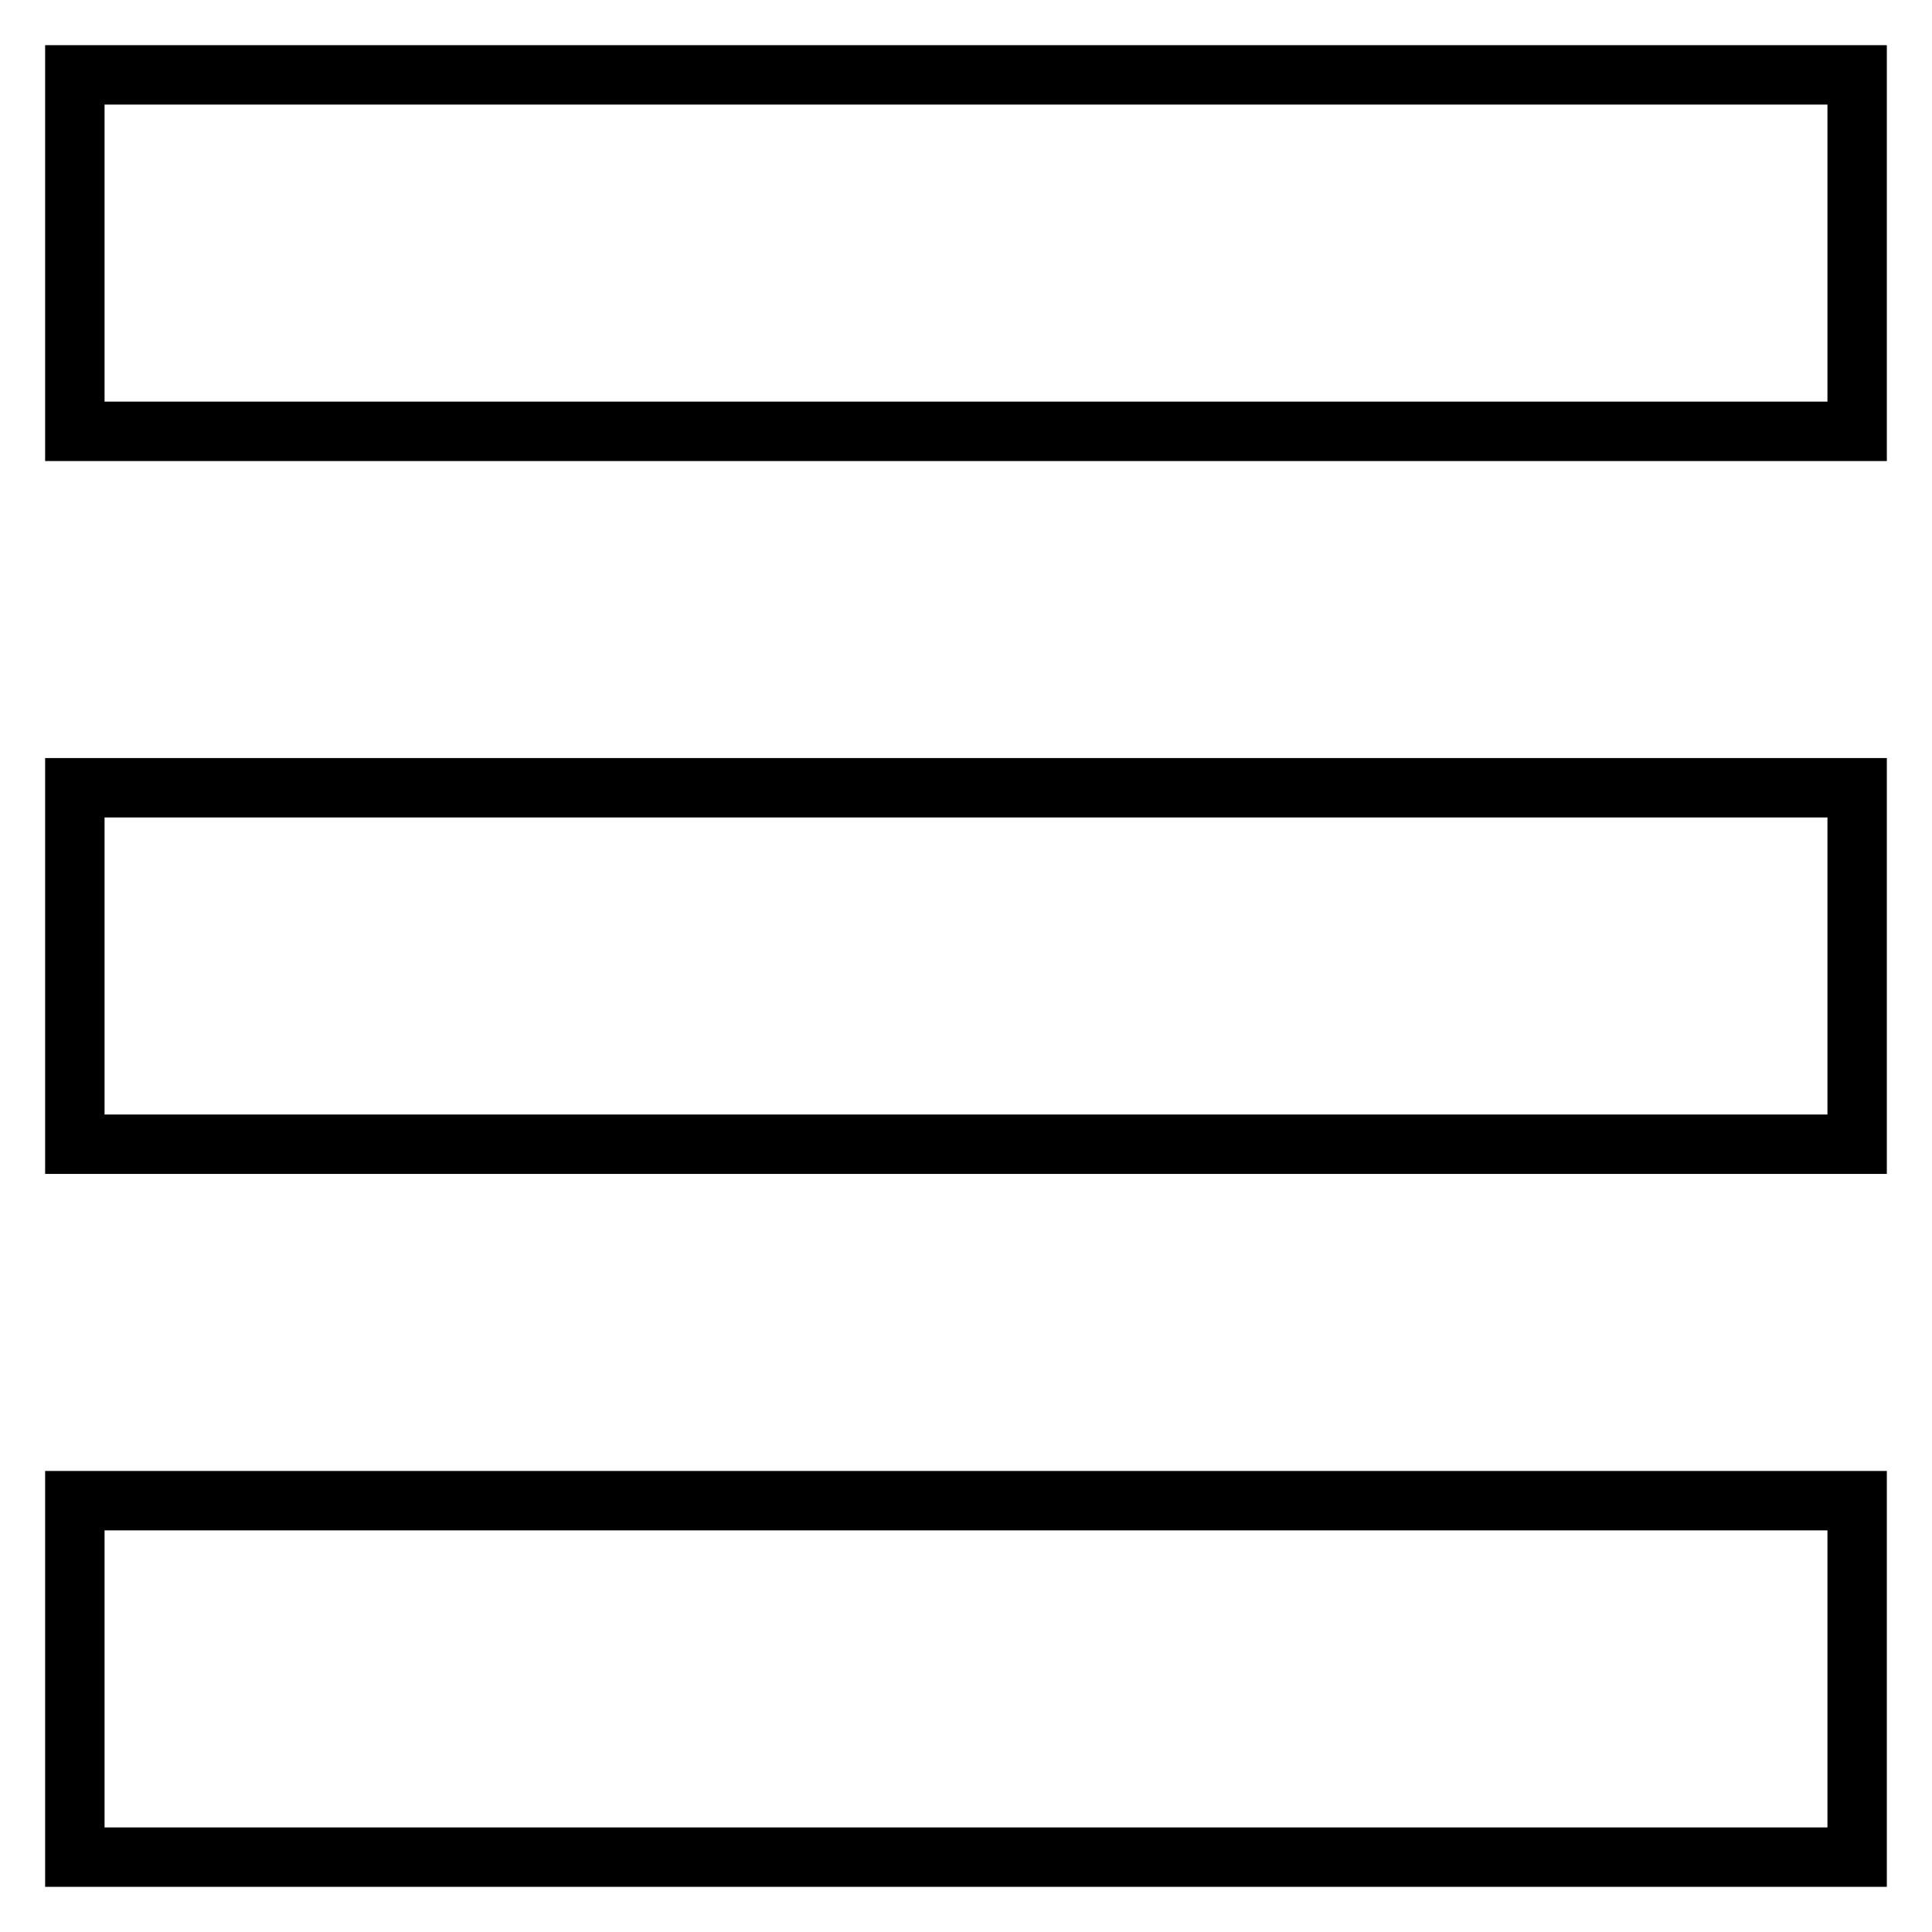
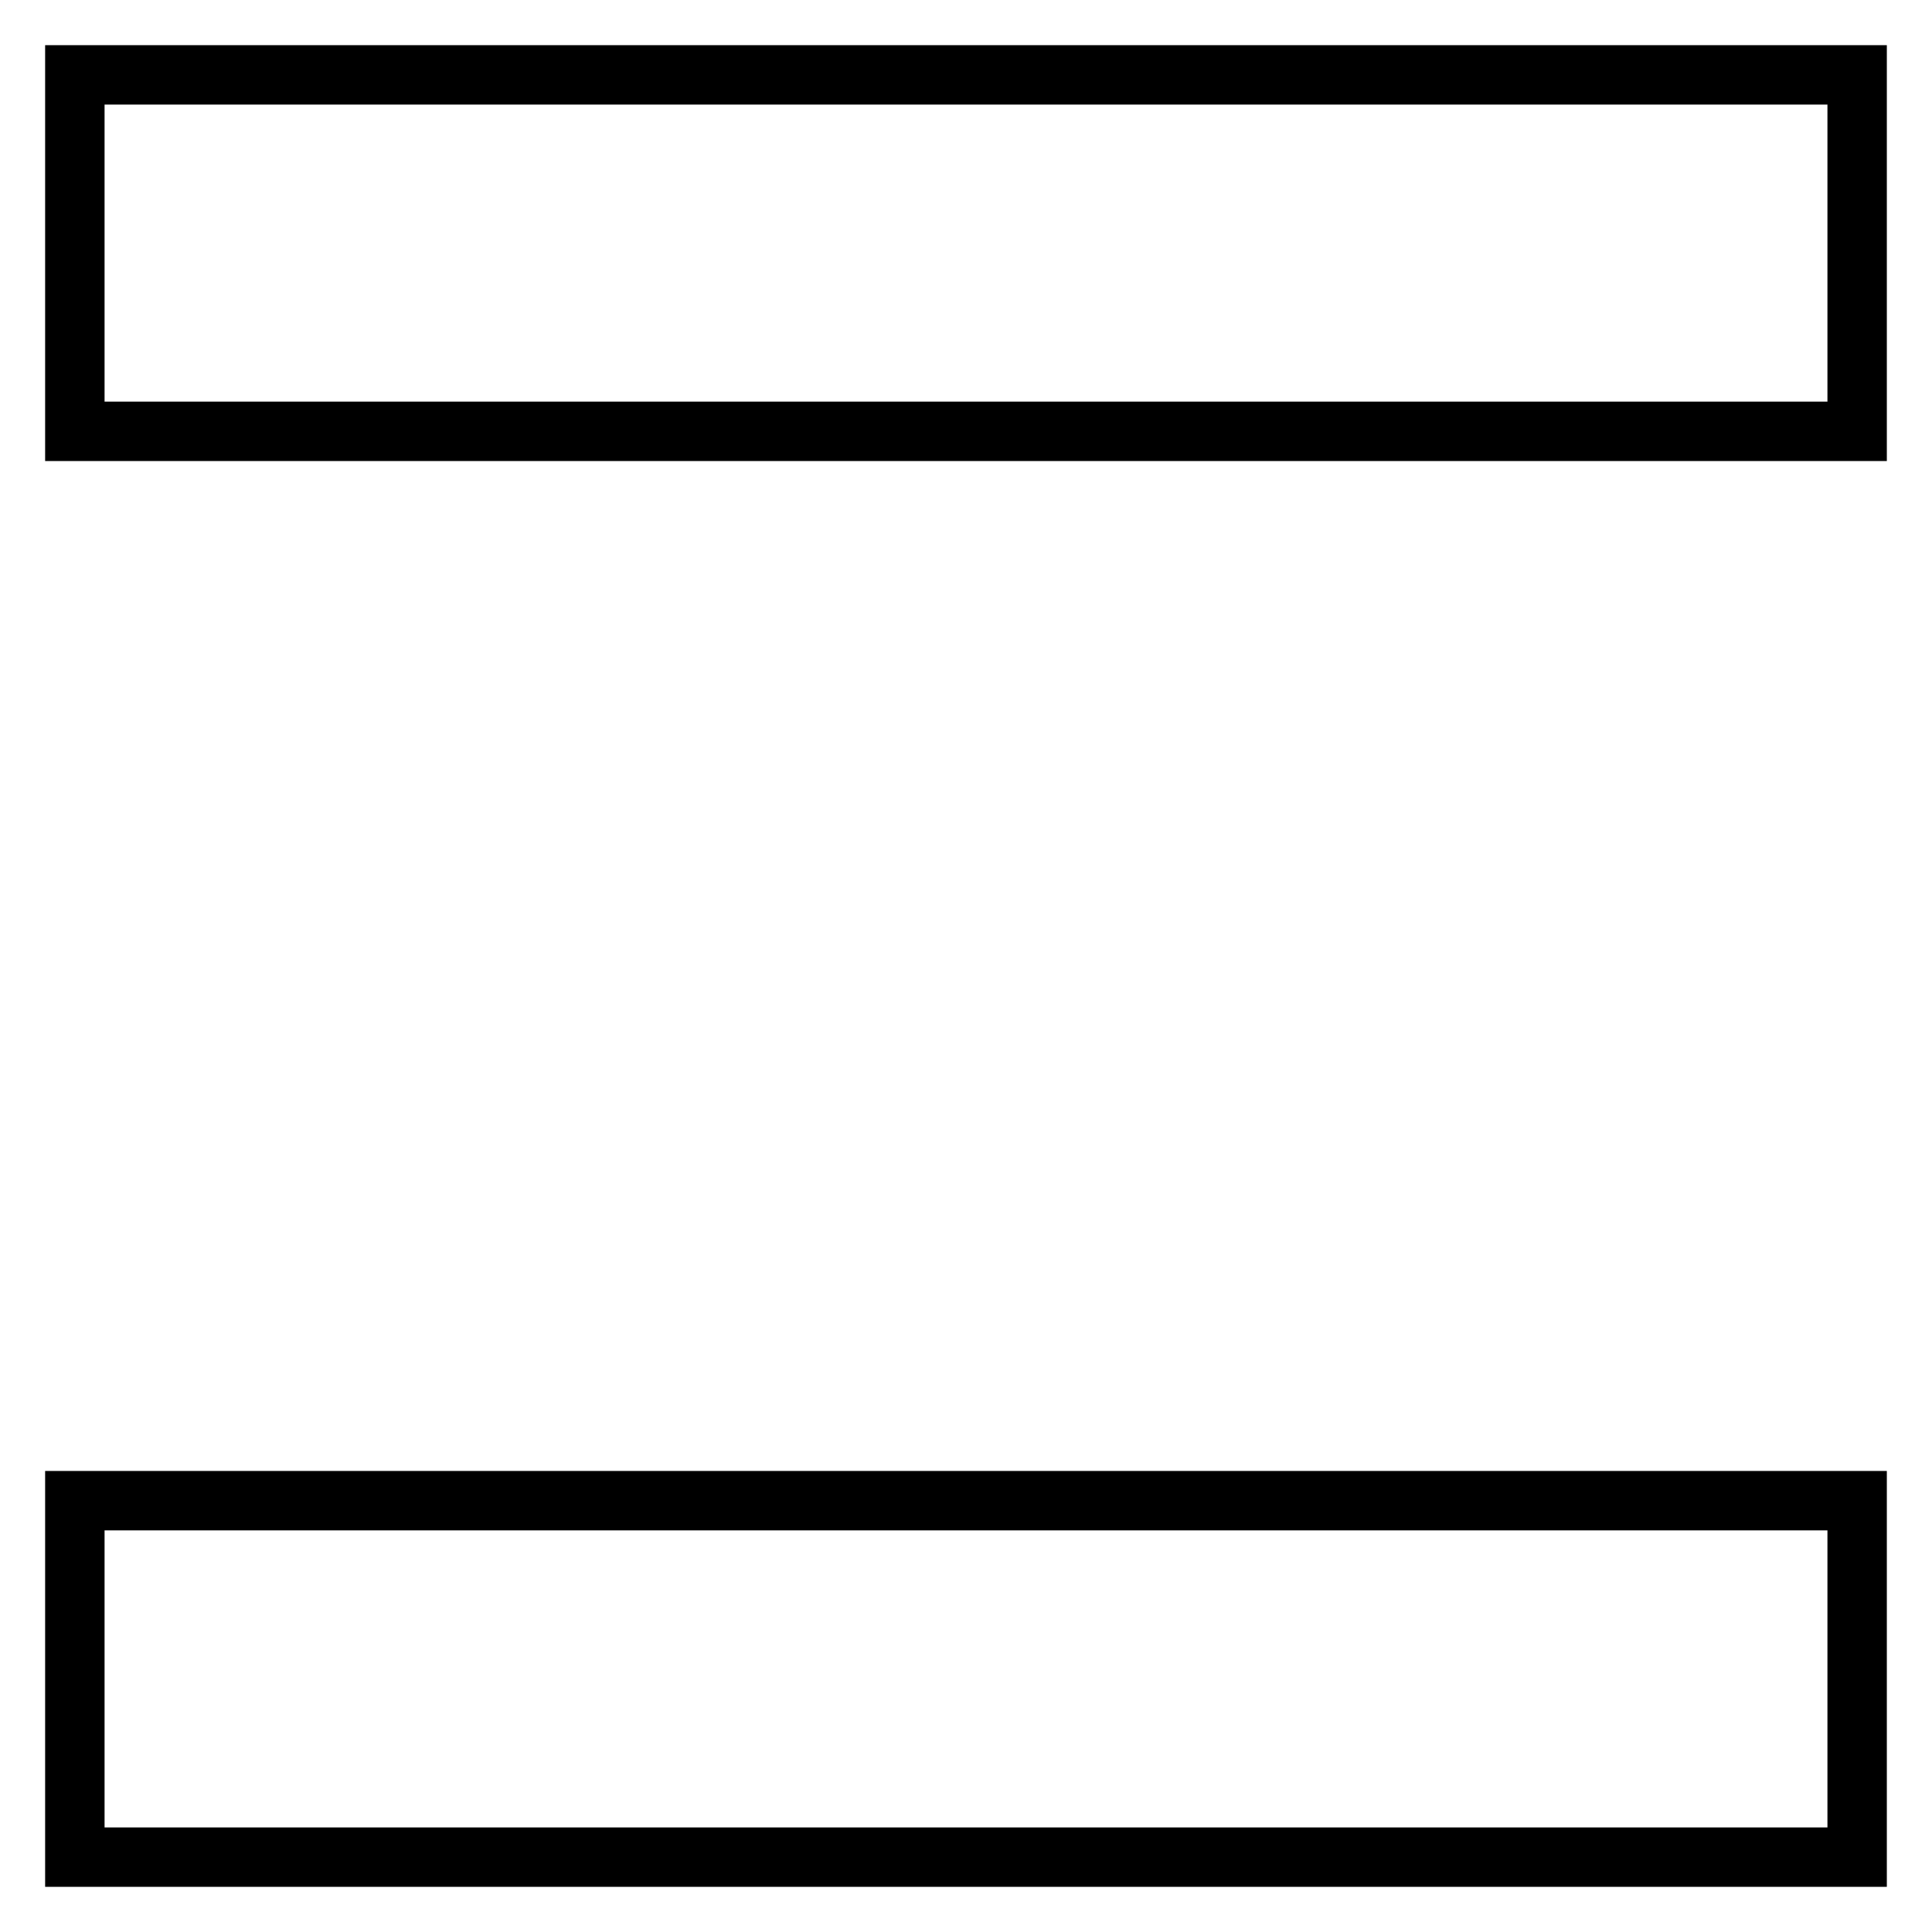
<svg xmlns="http://www.w3.org/2000/svg" fill="#000000" width="800px" height="800px" version="1.1" viewBox="144 144 512 512">
  <g>
    <path d="m644.03 266.18h-488.07v-110.21h488.07zm-472.32-15.746h456.58v-78.719h-456.58z" />
-     <path d="m644.03 455.1h-488.07v-110.21h488.07zm-472.32-15.742h456.58v-78.723h-456.58z" />
    <path d="m644.03 644.03h-488.07v-110.21h488.07zm-472.32-15.742h456.58v-78.723h-456.58z" />
  </g>
</svg>